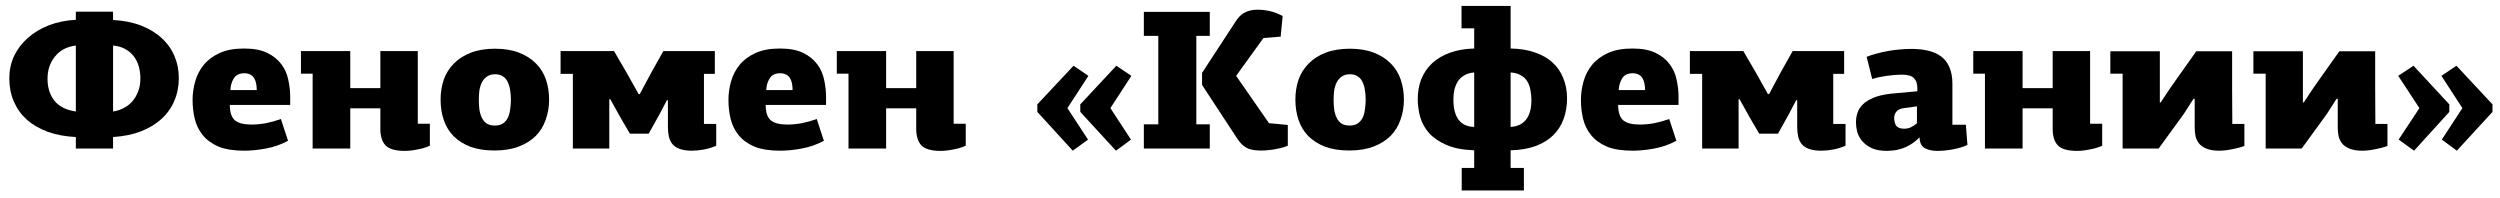
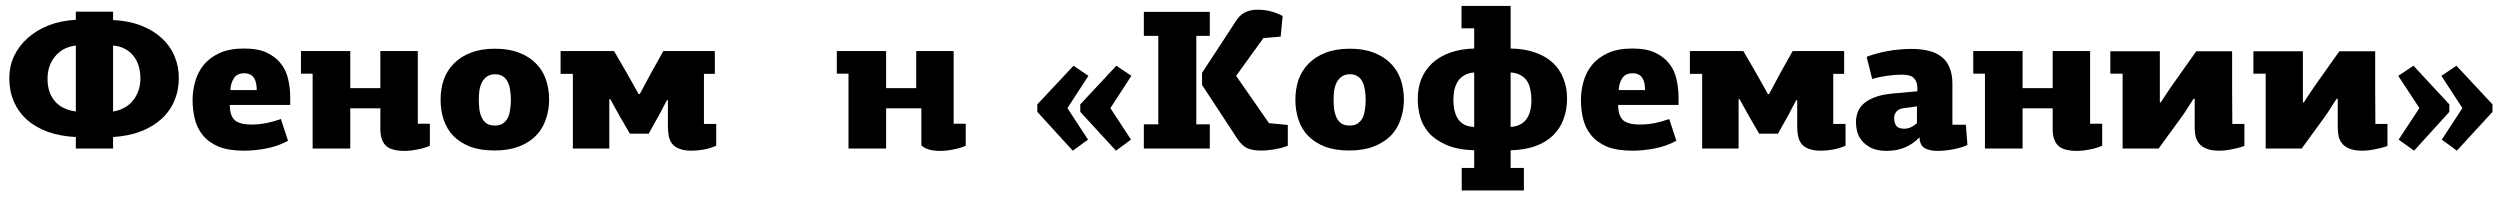
<svg xmlns="http://www.w3.org/2000/svg" width="606" height="48" viewBox="0 0 606 48" fill="none">
  <path d="M604.178 27.12L595.538 36.528L591.89 33.84L596.882 26.208L591.794 18.384L595.442 15.936L604.178 25.296V27.12ZM593.714 27.12L585.17 36.528L581.426 33.84L586.466 26.208L581.33 18.384L585.026 15.936L593.714 25.296V27.12Z" fill="black" />
  <path d="M566.383 23.952C565.967 24.592 565.503 25.312 564.991 26.112C564.511 26.912 563.999 27.68 563.455 28.416C562.463 29.792 561.471 31.152 560.479 32.496C559.487 33.84 558.639 35.008 557.935 36H549.199V17.856H546.223V12.432H558.223V24.816H558.415V24.864C558.863 24.192 559.391 23.392 559.999 22.464C560.607 21.536 561.247 20.608 561.919 19.68C562.847 18.336 563.775 17.024 564.703 15.744C565.631 14.464 566.415 13.36 567.055 12.432H575.743C575.743 15.376 575.743 18.304 575.743 21.216C575.775 24.128 575.791 27.072 575.791 30.048H578.719V35.376C577.759 35.728 576.735 36 575.647 36.192C574.559 36.416 573.551 36.528 572.623 36.528C571.439 36.528 570.463 36.384 569.695 36.096C568.927 35.808 568.319 35.424 567.871 34.944C567.423 34.432 567.103 33.84 566.911 33.168C566.751 32.496 566.671 31.76 566.671 30.96V23.952H566.383Z" fill="black" />
  <path d="M531.705 23.952C531.289 24.592 530.825 25.312 530.313 26.112C529.833 26.912 529.321 27.68 528.777 28.416C527.785 29.792 526.793 31.152 525.801 32.496C524.809 33.84 523.961 35.008 523.257 36H514.521V17.856H511.545V12.432H523.545V24.816H523.737V24.864C524.185 24.192 524.713 23.392 525.321 22.464C525.929 21.536 526.569 20.608 527.241 19.68C528.169 18.336 529.097 17.024 530.025 15.744C530.953 14.464 531.737 13.36 532.377 12.432H541.065C541.065 15.376 541.065 18.304 541.065 21.216C541.097 24.128 541.113 27.072 541.113 30.048H544.041V35.376C543.081 35.728 542.057 36 540.969 36.192C539.881 36.416 538.873 36.528 537.945 36.528C536.761 36.528 535.785 36.384 535.017 36.096C534.249 35.808 533.641 35.424 533.193 34.944C532.745 34.432 532.425 33.84 532.233 33.168C532.073 32.496 531.993 31.76 531.993 30.96V23.952H531.705Z" fill="black" />
  <path d="M506.64 12.384V30H509.568V35.328C508.64 35.744 507.616 36.048 506.496 36.24C505.408 36.464 504.4 36.576 503.472 36.576C501.232 36.576 499.68 36.128 498.816 35.232C497.984 34.336 497.568 33.008 497.568 31.248V26.256H490.272V36H481.152V17.856H478.32V12.384H490.272V21.36H497.568V12.384H506.64Z" fill="black" />
  <path d="M473.261 30.24H476.525C476.589 31.072 476.653 31.888 476.717 32.688C476.781 33.488 476.845 34.304 476.909 35.136C475.885 35.616 474.717 35.968 473.405 36.192C472.093 36.448 470.829 36.576 469.613 36.576C468.461 36.576 467.469 36.368 466.637 35.952C465.805 35.536 465.357 34.672 465.293 33.36C465.293 33.36 465.277 33.344 465.245 33.312C464.509 34.08 463.741 34.688 462.941 35.136C462.173 35.584 461.437 35.904 460.733 36.096C460.029 36.32 459.389 36.448 458.813 36.48C458.237 36.544 457.789 36.576 457.469 36.576C455.933 36.576 454.669 36.352 453.677 35.904C452.717 35.424 451.949 34.848 451.373 34.176C450.797 33.472 450.397 32.72 450.173 31.92C449.981 31.088 449.885 30.336 449.885 29.664C449.885 28.832 450.013 28.048 450.269 27.312C450.525 26.544 450.973 25.856 451.613 25.248C452.253 24.64 453.117 24.112 454.205 23.664C455.293 23.216 456.685 22.896 458.381 22.704L464.765 22.128V21.36C464.765 20.304 464.493 19.504 463.949 18.96C463.437 18.384 462.461 18.096 461.021 18.096C459.901 18.096 458.669 18.192 457.325 18.384C455.981 18.576 454.813 18.832 453.821 19.152L452.477 13.776C453.181 13.488 453.965 13.232 454.829 13.008C455.725 12.752 456.637 12.544 457.565 12.384C458.525 12.192 459.485 12.064 460.445 12C461.405 11.904 462.349 11.856 463.277 11.856C464.813 11.856 466.189 12 467.405 12.288C468.653 12.576 469.709 13.056 470.573 13.728C471.437 14.368 472.093 15.232 472.541 16.32C473.021 17.408 473.261 18.736 473.261 20.304V30.24ZM461.453 26.208C460.621 26.336 460.029 26.624 459.677 27.072C459.325 27.52 459.149 28.016 459.149 28.56C459.149 29.392 459.325 30.048 459.677 30.528C460.061 30.976 460.701 31.2 461.597 31.2C462.109 31.2 462.637 31.088 463.181 30.864C463.725 30.608 464.221 30.272 464.669 29.856V25.776L461.453 26.208Z" fill="black" />
  <path d="M428.827 22.8L431.707 17.424L434.539 12.384H447.019V17.904H444.379V30.048H447.355V35.328C446.395 35.744 445.403 36.048 444.379 36.24C443.355 36.432 442.379 36.528 441.451 36.528C440.267 36.528 439.291 36.384 438.523 36.096C437.787 35.84 437.195 35.456 436.747 34.944C436.331 34.432 436.043 33.824 435.883 33.12C435.723 32.416 435.643 31.632 435.643 30.768V24.288H435.403L433.579 27.744L430.987 32.4H426.427L424.075 28.368L421.675 24.048H421.435V36H412.603V17.904H409.627V12.384H422.587L425.659 17.664L428.539 22.8H428.827Z" fill="black" />
  <path d="M395.743 17.76C394.559 17.76 393.711 18.176 393.199 19.008C392.687 19.84 392.415 20.784 392.383 21.84H398.767C398.767 21.264 398.719 20.736 398.623 20.256C398.527 19.744 398.367 19.312 398.143 18.96C397.919 18.576 397.615 18.288 397.231 18.096C396.847 17.872 396.351 17.76 395.743 17.76ZM395.695 11.76C397.999 11.76 399.871 12.112 401.311 12.816C402.751 13.52 403.887 14.432 404.719 15.552C405.551 16.64 406.111 17.888 406.399 19.296C406.719 20.704 406.879 22.096 406.879 23.472V25.44H392.239C392.239 27.168 392.639 28.4 393.439 29.136C394.271 29.84 395.615 30.192 397.471 30.192C398.623 30.192 399.807 30.08 401.023 29.856C402.271 29.6 403.471 29.264 404.623 28.848L406.351 34.128C404.687 35.024 402.911 35.648 401.023 36C399.135 36.352 397.375 36.528 395.743 36.528C393.183 36.528 391.087 36.192 389.455 35.52C387.855 34.816 386.591 33.888 385.663 32.736C384.735 31.584 384.095 30.272 383.743 28.8C383.391 27.328 383.215 25.808 383.215 24.24C383.215 22.736 383.423 21.248 383.839 19.776C384.255 18.272 384.943 16.928 385.903 15.744C386.863 14.56 388.143 13.6 389.743 12.864C391.343 12.128 393.327 11.76 395.695 11.76Z" fill="black" />
  <path d="M354.32 40.704H357.344V36.432C354.624 36.336 352.384 35.904 350.624 35.136C348.864 34.368 347.456 33.408 346.4 32.256C345.376 31.072 344.656 29.76 344.24 28.32C343.856 26.88 343.664 25.456 343.664 24.048C343.664 22.256 343.952 20.624 344.528 19.152C345.136 17.68 346.016 16.4 347.168 15.312C348.352 14.224 349.792 13.376 351.488 12.768C353.184 12.16 355.136 11.824 357.344 11.76V6.864H354.272V1.44H366.176V11.76C368.416 11.792 370.384 12.112 372.08 12.72C373.776 13.296 375.2 14.112 376.352 15.168C377.504 16.224 378.368 17.488 378.944 18.96C379.552 20.432 379.856 22.064 379.856 23.856C379.856 25.68 379.568 27.36 378.992 28.896C378.448 30.4 377.6 31.712 376.448 32.832C375.328 33.92 373.904 34.784 372.176 35.424C370.48 36.032 368.48 36.368 366.176 36.432V40.704H369.392V46.176H354.32V40.704ZM366.176 30.768C367.808 30.672 369.056 30.08 369.92 28.992C370.784 27.872 371.216 26.304 371.216 24.288C371.216 23.424 371.136 22.608 370.976 21.84C370.848 21.04 370.592 20.336 370.208 19.728C369.824 19.088 369.296 18.592 368.624 18.24C367.984 17.856 367.168 17.632 366.176 17.568V30.768ZM357.344 17.568C356.416 17.632 355.632 17.856 354.992 18.24C354.352 18.592 353.824 19.072 353.408 19.68C353.024 20.288 352.736 20.976 352.544 21.744C352.384 22.48 352.304 23.264 352.304 24.096C352.304 28.448 353.984 30.672 357.344 30.768V17.568Z" fill="black" />
  <path d="M340.306 24.144C340.306 25.872 340.034 27.488 339.49 28.992C338.978 30.496 338.178 31.808 337.09 32.928C336.002 34.016 334.626 34.88 332.962 35.52C331.298 36.16 329.33 36.48 327.058 36.48C324.818 36.48 322.866 36.176 321.202 35.568C319.57 34.928 318.21 34.064 317.122 32.976C316.066 31.888 315.282 30.592 314.77 29.088C314.258 27.584 314.002 25.936 314.002 24.144C314.002 22.416 314.258 20.8 314.77 19.296C315.314 17.792 316.13 16.496 317.218 15.408C318.306 14.288 319.682 13.408 321.346 12.768C323.01 12.128 324.962 11.808 327.202 11.808C329.442 11.808 331.378 12.128 333.01 12.768C334.674 13.408 336.05 14.288 337.138 15.408C338.226 16.496 339.026 17.792 339.538 19.296C340.05 20.8 340.306 22.416 340.306 24.144ZM331.042 24.144C331.042 23.344 330.978 22.576 330.85 21.84C330.754 21.104 330.562 20.448 330.274 19.872C330.018 19.296 329.634 18.848 329.122 18.528C328.642 18.176 328.018 18 327.25 18C326.45 18 325.794 18.176 325.282 18.528C324.77 18.88 324.354 19.344 324.034 19.92C323.746 20.496 323.538 21.152 323.41 21.888C323.314 22.624 323.266 23.376 323.266 24.144C323.266 25.008 323.314 25.824 323.41 26.592C323.538 27.36 323.746 28.032 324.034 28.608C324.322 29.184 324.706 29.632 325.186 29.952C325.698 30.272 326.354 30.432 327.154 30.432C327.922 30.432 328.562 30.272 329.074 29.952C329.586 29.6 329.986 29.152 330.274 28.608C330.562 28.032 330.754 27.36 330.85 26.592C330.978 25.824 331.042 25.008 331.042 24.144Z" fill="black" />
  <path d="M289.988 30.144H293.252V36H277.268V30.144H280.772V8.688H277.268V2.88H293.252V8.688H289.988V30.144ZM307.604 29.856L312.164 30.288V35.328C311.684 35.52 311.156 35.696 310.58 35.856C310.036 35.984 309.492 36.096 308.948 36.192C308.436 36.288 307.94 36.352 307.46 36.384C307.012 36.448 306.628 36.48 306.308 36.48C304.74 36.544 303.476 36.384 302.516 36C301.588 35.616 300.74 34.848 299.972 33.696L291.38 20.592V17.664L299.348 5.472C300.084 4.256 300.884 3.44 301.748 3.024C302.612 2.576 303.636 2.352 304.82 2.352C307.028 2.352 309.06 2.864 310.916 3.888L310.436 8.88L306.26 9.216L299.636 18.384L307.604 29.856Z" fill="black" />
  <path d="M251.445 25.296L260.229 15.936L263.829 18.384L258.741 26.208L263.733 33.84L260.037 36.528L251.445 27.12V25.296ZM261.861 25.296L270.597 15.936L274.245 18.384L269.157 26.208L274.149 33.84L270.501 36.528L261.861 27.12V25.296Z" fill="black" />
-   <path d="M231.164 12.384V30H234.092V35.328C233.164 35.744 232.14 36.048 231.02 36.24C229.932 36.464 228.924 36.576 227.996 36.576C225.756 36.576 224.204 36.128 223.34 35.232C222.508 34.336 222.092 33.008 222.092 31.248V26.256H214.796V36H205.676V17.856H202.844V12.384H214.796V21.36H222.092V12.384H231.164Z" fill="black" />
-   <path d="M189.102 17.76C187.918 17.76 187.07 18.176 186.558 19.008C186.046 19.84 185.774 20.784 185.742 21.84H192.126C192.126 21.264 192.078 20.736 191.982 20.256C191.886 19.744 191.726 19.312 191.502 18.96C191.278 18.576 190.974 18.288 190.59 18.096C190.206 17.872 189.71 17.76 189.102 17.76ZM189.054 11.76C191.358 11.76 193.23 12.112 194.67 12.816C196.11 13.52 197.246 14.432 198.078 15.552C198.91 16.64 199.47 17.888 199.758 19.296C200.078 20.704 200.238 22.096 200.238 23.472V25.44H185.598C185.598 27.168 185.998 28.4 186.798 29.136C187.63 29.84 188.974 30.192 190.83 30.192C191.982 30.192 193.166 30.08 194.382 29.856C195.63 29.6 196.83 29.264 197.982 28.848L199.71 34.128C198.046 35.024 196.27 35.648 194.382 36C192.494 36.352 190.734 36.528 189.102 36.528C186.542 36.528 184.446 36.192 182.814 35.52C181.214 34.816 179.95 33.888 179.022 32.736C178.094 31.584 177.454 30.272 177.102 28.8C176.75 27.328 176.574 25.808 176.574 24.24C176.574 22.736 176.782 21.248 177.198 19.776C177.614 18.272 178.302 16.928 179.262 15.744C180.222 14.56 181.502 13.6 183.102 12.864C184.702 12.128 186.686 11.76 189.054 11.76Z" fill="black" />
+   <path d="M231.164 12.384V30H234.092V35.328C233.164 35.744 232.14 36.048 231.02 36.24C229.932 36.464 228.924 36.576 227.996 36.576C225.756 36.576 224.204 36.128 223.34 35.232V26.256H214.796V36H205.676V17.856H202.844V12.384H214.796V21.36H222.092V12.384H231.164Z" fill="black" />
  <path d="M155.085 22.8L157.965 17.424L160.797 12.384H173.277V17.904H170.637V30.048H173.613V35.328C172.653 35.744 171.661 36.048 170.637 36.24C169.613 36.432 168.637 36.528 167.709 36.528C166.525 36.528 165.549 36.384 164.781 36.096C164.045 35.84 163.453 35.456 163.005 34.944C162.589 34.432 162.301 33.824 162.141 33.12C161.981 32.416 161.901 31.632 161.901 30.768V24.288H161.661L159.837 27.744L157.245 32.4H152.685L150.333 28.368L147.933 24.048H147.693V36H138.861V17.904H135.885V12.384H148.845L151.917 17.664L154.797 22.8H155.085Z" fill="black" />
  <path d="M133.105 24.144C133.105 25.872 132.833 27.488 132.289 28.992C131.777 30.496 130.977 31.808 129.889 32.928C128.801 34.016 127.425 34.88 125.761 35.52C124.097 36.16 122.129 36.48 119.857 36.48C117.617 36.48 115.665 36.176 114.001 35.568C112.369 34.928 111.009 34.064 109.921 32.976C108.865 31.888 108.081 30.592 107.569 29.088C107.057 27.584 106.801 25.936 106.801 24.144C106.801 22.416 107.057 20.8 107.569 19.296C108.113 17.792 108.929 16.496 110.017 15.408C111.105 14.288 112.481 13.408 114.145 12.768C115.809 12.128 117.761 11.808 120.001 11.808C122.241 11.808 124.177 12.128 125.809 12.768C127.473 13.408 128.849 14.288 129.937 15.408C131.025 16.496 131.825 17.792 132.337 19.296C132.849 20.8 133.105 22.416 133.105 24.144ZM123.841 24.144C123.841 23.344 123.777 22.576 123.649 21.84C123.553 21.104 123.361 20.448 123.073 19.872C122.817 19.296 122.433 18.848 121.921 18.528C121.441 18.176 120.817 18 120.049 18C119.249 18 118.593 18.176 118.081 18.528C117.569 18.88 117.153 19.344 116.833 19.92C116.545 20.496 116.337 21.152 116.209 21.888C116.113 22.624 116.065 23.376 116.065 24.144C116.065 25.008 116.113 25.824 116.209 26.592C116.337 27.36 116.545 28.032 116.833 28.608C117.121 29.184 117.505 29.632 117.985 29.952C118.497 30.272 119.153 30.432 119.953 30.432C120.721 30.432 121.361 30.272 121.873 29.952C122.385 29.6 122.785 29.152 123.073 28.608C123.361 28.032 123.553 27.36 123.649 26.592C123.777 25.824 123.841 25.008 123.841 24.144Z" fill="black" />
  <path d="M101.271 12.384V30H104.199V35.328C103.271 35.744 102.247 36.048 101.127 36.24C100.039 36.464 99.031 36.576 98.103 36.576C95.863 36.576 94.311 36.128 93.447 35.232C92.615 34.336 92.199 33.008 92.199 31.248V26.256H84.903V36H75.783V17.856H72.951V12.384H84.903V21.36H92.199V12.384H101.271Z" fill="black" />
  <path d="M59.21 17.76C58.026 17.76 57.178 18.176 56.666 19.008C56.154 19.84 55.882 20.784 55.85 21.84H62.234C62.234 21.264 62.186 20.736 62.09 20.256C61.994 19.744 61.834 19.312 61.61 18.96C61.386 18.576 61.082 18.288 60.698 18.096C60.314 17.872 59.818 17.76 59.21 17.76ZM59.162 11.76C61.466 11.76 63.338 12.112 64.778 12.816C66.218 13.52 67.354 14.432 68.186 15.552C69.018 16.64 69.578 17.888 69.866 19.296C70.186 20.704 70.346 22.096 70.346 23.472V25.44H55.706C55.706 27.168 56.106 28.4 56.906 29.136C57.738 29.84 59.082 30.192 60.938 30.192C62.09 30.192 63.274 30.08 64.49 29.856C65.738 29.6 66.938 29.264 68.09 28.848L69.818 34.128C68.154 35.024 66.378 35.648 64.49 36C62.602 36.352 60.842 36.528 59.21 36.528C56.65 36.528 54.554 36.192 52.922 35.52C51.322 34.816 50.058 33.888 49.13 32.736C48.202 31.584 47.562 30.272 47.21 28.8C46.858 27.328 46.682 25.808 46.682 24.24C46.682 22.736 46.89 21.248 47.306 19.776C47.722 18.272 48.41 16.928 49.37 15.744C50.33 14.56 51.61 13.6 53.21 12.864C54.81 12.128 56.794 11.76 59.162 11.76Z" fill="black" />
  <path d="M18.384 11.04C16.24 11.296 14.56 12.176 13.344 13.68C12.128 15.152 11.52 16.96 11.52 19.104C11.52 21.28 12.096 23.072 13.248 24.48C14.4 25.856 16.112 26.704 18.384 27.024V11.04ZM27.408 27.024C28.304 26.896 29.152 26.624 29.952 26.208C30.784 25.792 31.488 25.248 32.064 24.576C32.672 23.872 33.152 23.056 33.504 22.128C33.856 21.2 34.032 20.176 34.032 19.056C34.032 18 33.904 17.024 33.648 16.128C33.392 15.2 32.992 14.384 32.448 13.68C31.904 12.944 31.216 12.352 30.384 11.904C29.552 11.424 28.56 11.136 27.408 11.04V27.024ZM27.408 4.848C29.936 4.976 32.192 5.424 34.176 6.192C36.16 6.96 37.824 7.968 39.168 9.216C40.544 10.464 41.584 11.92 42.288 13.584C42.992 15.216 43.344 16.992 43.344 18.912C43.344 20.928 42.976 22.784 42.24 24.48C41.536 26.144 40.496 27.6 39.12 28.848C37.744 30.096 36.064 31.104 34.08 31.872C32.128 32.608 29.904 33.056 27.408 33.216V36H18.384V33.216C15.856 33.088 13.6 32.672 11.616 31.968C9.632 31.232 7.936 30.256 6.528 29.04C5.152 27.792 4.096 26.32 3.36 24.624C2.624 22.928 2.256 21.04 2.256 18.96C2.256 17.04 2.64 15.248 3.408 13.584C4.208 11.92 5.312 10.464 6.72 9.216C8.16 7.936 9.856 6.912 11.808 6.144C13.792 5.376 15.984 4.928 18.384 4.8V2.832H27.408V4.848Z" fill="black" />
</svg>